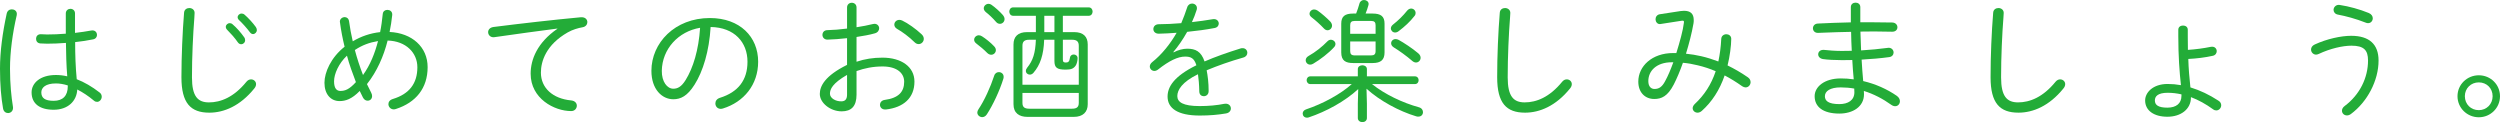
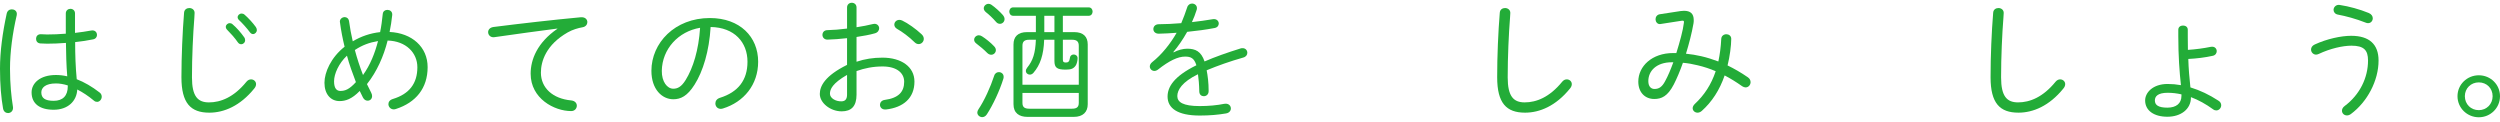
<svg xmlns="http://www.w3.org/2000/svg" version="1.2" baseProfile="tiny" id="レイヤー_1" x="0px" y="0px" viewBox="0 0 342.02 16.709" xml:space="preserve">
  <path fill="#23AC38" d="M1.621,1.278c0.342,0,0.684,0.216,0.684,0.63c0,0.055,0,0.127-0.018,0.181  C1.71,4.573,1.369,7.13,1.369,9.398c0,2.071,0.18,3.836,0.396,5.168c0.018,0.072,0.018,0.126,0.018,0.18  c0,0.469-0.342,0.721-0.684,0.721c-0.306,0-0.612-0.198-0.685-0.648C0.162,13.396,0,11.596,0,9.381c0-2.305,0.342-4.88,0.918-7.526  C1.008,1.459,1.296,1.278,1.621,1.278z M10.263,4.501c0.774-0.09,1.53-0.197,2.197-0.323c0.072-0.019,0.126-0.019,0.18-0.019  c0.415,0,0.63,0.307,0.63,0.612c0,0.271-0.162,0.54-0.522,0.612c-0.774,0.162-1.621,0.288-2.467,0.378  c0,1.692,0.054,3.385,0.216,5.077c1.026,0.396,2.089,1.009,3.133,1.819c0.216,0.162,0.288,0.378,0.288,0.576  c0,0.359-0.288,0.702-0.63,0.702c-0.144,0-0.288-0.036-0.432-0.162c-0.774-0.648-1.548-1.152-2.287-1.53  c-0.072,1.602-1.296,2.772-3.223,2.772c-1.909,0-3.025-0.828-3.025-2.377c0-1.242,1.134-2.377,3.331-2.377  c0.504,0,1.008,0.055,1.548,0.181C9.075,8.913,9.039,7.4,9.021,5.87c-0.9,0.071-1.765,0.107-2.575,0.107  c-0.324,0-0.63-0.018-0.937-0.036c-0.396-0.035-0.576-0.323-0.576-0.63c0-0.324,0.198-0.63,0.648-0.63  c0.288,0,0.576,0.036,0.864,0.036c0.792,0,1.674-0.036,2.557-0.108V1.837c0-0.414,0.324-0.631,0.63-0.631  c0.324,0,0.63,0.217,0.63,0.631V4.501z M9.273,11.812v-0.126c-0.576-0.18-1.116-0.271-1.621-0.271c-1.422,0-1.999,0.576-1.999,1.225  c0,0.774,0.504,1.152,1.692,1.152C8.589,13.792,9.273,13.108,9.273,11.812z" />
  <path fill="#23AC38" d="M25.183,1.729c0.036-0.432,0.378-0.63,0.72-0.63c0.36,0,0.72,0.233,0.72,0.666  c0,0.162-0.018,0.54-0.036,0.685c-0.18,2.269-0.324,5.293-0.324,8.138c0,2.593,0.792,3.421,2.323,3.421  c1.603,0,3.403-0.702,5.131-2.826c0.198-0.234,0.415-0.324,0.63-0.324c0.36,0,0.684,0.27,0.684,0.648  c0,0.197-0.072,0.396-0.252,0.611c-1.927,2.377-4.141,3.296-6.14,3.296c-2.557,0-3.817-1.297-3.817-4.844  C24.823,7.725,24.967,4.34,25.183,1.729z M30.891,3.673c0-0.27,0.252-0.504,0.54-0.504c0.126,0,0.252,0.036,0.378,0.145  c0.54,0.45,1.17,1.17,1.584,1.764c0.108,0.145,0.144,0.288,0.144,0.415c0,0.323-0.252,0.558-0.541,0.558  c-0.162,0-0.324-0.072-0.45-0.252c-0.45-0.648-1.026-1.278-1.476-1.729C30.945,3.943,30.891,3.799,30.891,3.673z M32.511,2.358  c0-0.27,0.252-0.504,0.54-0.504c0.126,0,0.27,0.036,0.396,0.145c0.468,0.396,1.152,1.134,1.549,1.692  c0.09,0.144,0.144,0.27,0.144,0.414c0,0.306-0.252,0.558-0.522,0.558c-0.144,0-0.288-0.071-0.414-0.233  c-0.414-0.559-1.062-1.278-1.512-1.692C32.565,2.611,32.511,2.484,32.511,2.358z" />
  <path fill="#23AC38" d="M50.78,12.676c0.09,0.18,0.126,0.324,0.126,0.468c0,0.396-0.288,0.631-0.612,0.631  c-0.234,0-0.486-0.126-0.648-0.45c-0.144-0.288-0.288-0.576-0.432-0.883c-1.081,1.117-1.945,1.387-2.755,1.387  c-1.224,0-2.071-0.954-2.071-2.503c0-1.422,0.882-3.457,2.755-4.934c-0.27-1.098-0.486-2.214-0.63-3.312  c0-0.036-0.018-0.072-0.018-0.108c0-0.396,0.342-0.63,0.666-0.63c0.27,0,0.541,0.18,0.594,0.576c0.126,0.9,0.288,1.818,0.504,2.736  c1.134-0.684,2.413-1.116,3.745-1.26c0.162-0.774,0.27-1.621,0.36-2.485c0.036-0.378,0.324-0.558,0.63-0.558  c0.342,0,0.666,0.216,0.666,0.612v0.09c-0.09,0.792-0.198,1.566-0.36,2.322c3.061,0.145,5.203,2.053,5.203,4.808  c0,2.881-1.602,4.844-4.339,5.726c-0.108,0.036-0.198,0.055-0.288,0.055c-0.45,0-0.738-0.36-0.738-0.721  c0-0.288,0.18-0.576,0.612-0.702c2.25-0.685,3.349-2.125,3.349-4.339c0-1.963-1.53-3.583-4.069-3.655  c-0.54,2.143-1.458,4.231-2.827,5.96C50.384,11.901,50.582,12.298,50.78,12.676z M47.467,7.616  c-1.116,1.044-1.765,2.485-1.765,3.511c0,0.99,0.378,1.314,0.864,1.314c0.648,0,1.225-0.216,2.125-1.206  C48.241,10.047,47.791,8.841,47.467,7.616z M51.716,5.618c-1.188,0.197-2.161,0.558-3.169,1.224  c0.306,1.152,0.684,2.305,1.116,3.421C50.654,8.895,51.302,7.238,51.716,5.618z" />
  <path fill="#23AC38" d="M76.251,3.907c-2.341,0.306-5.456,0.72-8.553,1.17c-0.054,0.019-0.126,0.019-0.18,0.019  c-0.468,0-0.738-0.342-0.738-0.702c0-0.324,0.234-0.63,0.738-0.702c3.709-0.469,8.247-0.99,11.956-1.333h0.108  c0.504,0,0.774,0.324,0.774,0.667c0,0.306-0.216,0.63-0.648,0.702c-0.612,0.107-1.369,0.323-2.035,0.702  C74.702,6.122,74,8.391,74,9.939c0,2.088,1.621,3.564,4.141,3.799c0.522,0.054,0.774,0.378,0.774,0.72  c0,0.343-0.252,0.738-0.774,0.738c-2.305,0-5.545-1.71-5.545-5.113c0-1.927,0.9-4.249,3.655-6.14V3.907z" />
  <path fill="#23AC38" d="M89.118,9.687c0-3.799,3.187-7.22,7.995-7.22c4.123,0,6.608,2.575,6.608,5.978  c0,3.151-1.962,5.51-4.808,6.393c-0.108,0.035-0.216,0.054-0.306,0.054c-0.468,0-0.738-0.36-0.738-0.738  c0-0.324,0.18-0.63,0.63-0.774c2.467-0.774,3.763-2.395,3.763-4.934c0-2.646-1.765-4.699-5.042-4.753  c-0.198,3.312-1.044,6.067-2.197,7.886c-0.99,1.566-1.891,1.999-2.917,1.999C90.576,13.576,89.118,12.226,89.118,9.687z   M90.54,9.687c-0.018,1.495,0.738,2.449,1.567,2.449c0.576,0,1.098-0.234,1.692-1.188c1.026-1.656,1.783-4.105,1.98-7.148  C92.809,4.304,90.594,6.68,90.54,9.687z" />
  <path fill="#23AC38" d="M117.182,8.444c1.134-0.378,2.287-0.558,3.547-0.558c2.575,0,4.375,1.242,4.375,3.276  c0,2.251-1.513,3.548-3.907,3.817h-0.108c-0.45,0-0.702-0.306-0.702-0.648c0-0.288,0.216-0.612,0.666-0.666  c1.873-0.252,2.646-1.099,2.646-2.484c0-1.152-0.954-2.089-2.953-2.089c-1.296,0-2.467,0.234-3.565,0.63v3.224  c0,1.584-0.702,2.286-2.035,2.286c-1.548,0-2.989-1.152-2.989-2.377c0-1.08,0.702-2.484,3.727-3.979V5.222  c-0.955,0.108-1.891,0.18-2.683,0.198c-0.45,0-0.684-0.324-0.684-0.648s0.216-0.648,0.684-0.648c0.792-0.018,1.729-0.09,2.683-0.216  V1.026c0-0.433,0.324-0.648,0.648-0.648s0.648,0.216,0.648,0.648v2.701c0.81-0.126,1.584-0.271,2.214-0.433  c0.09-0.018,0.162-0.036,0.234-0.036c0.414,0,0.648,0.307,0.648,0.612c0,0.271-0.18,0.576-0.576,0.685  c-0.738,0.216-1.603,0.36-2.521,0.504V8.444z M115.885,10.245c-1.999,1.152-2.341,1.963-2.341,2.575  c0,0.611,0.774,1.062,1.566,1.044c0.594,0,0.774-0.396,0.774-0.918V10.245z M126.076,4.682c0.216,0.198,0.306,0.414,0.306,0.63  c0,0.396-0.324,0.721-0.702,0.721c-0.18,0-0.378-0.072-0.558-0.253c-0.738-0.737-1.729-1.458-2.377-1.818  c-0.27-0.144-0.396-0.378-0.396-0.594c0-0.342,0.288-0.648,0.684-0.648c0.126,0,0.252,0.019,0.396,0.09  C124.167,3.151,125.338,3.979,126.076,4.682z" />
  <path fill="#23AC38" d="M135.99,6.32c0.18,0.18,0.252,0.359,0.252,0.54c0,0.342-0.288,0.63-0.63,0.63  c-0.18,0-0.378-0.072-0.558-0.252c-0.396-0.414-1.044-0.954-1.477-1.278c-0.216-0.162-0.306-0.342-0.306-0.522  c0-0.324,0.288-0.612,0.648-0.612c0.144,0,0.288,0.055,0.432,0.145C134.838,5.275,135.54,5.834,135.99,6.32z M136.657,9.867  c0.324,0,0.648,0.234,0.648,0.63c0,0.09,0,0.181-0.036,0.271c-0.504,1.639-1.44,3.619-2.25,4.861  c-0.18,0.288-0.432,0.396-0.648,0.396c-0.342,0-0.667-0.27-0.667-0.63c0-0.144,0.054-0.288,0.162-0.45  c0.792-1.17,1.639-3.024,2.143-4.573C136.116,10.011,136.387,9.867,136.657,9.867z M137.197,2.053  c0.162,0.198,0.234,0.378,0.234,0.559c0,0.359-0.288,0.647-0.63,0.647c-0.18,0-0.378-0.071-0.54-0.27  c-0.415-0.486-0.991-1.026-1.369-1.314c-0.216-0.181-0.306-0.36-0.306-0.54c0-0.324,0.306-0.612,0.648-0.612  c0.144,0,0.27,0.036,0.396,0.126C136.134,0.99,136.819,1.62,137.197,2.053z M146.956,4.394c1.26,0,1.854,0.63,1.854,1.692v8.175  c0,1.062-0.648,1.729-1.908,1.729h-6.338c-1.134,0-1.909-0.522-1.909-1.729V6.086c0-1.062,0.594-1.692,1.854-1.692h1.207V2.161  h-3.097c-0.36,0-0.54-0.288-0.54-0.576s0.18-0.576,0.54-0.576h10.317c0.36,0,0.54,0.288,0.54,0.576s-0.18,0.576-0.54,0.576h-3.529  v2.232H146.956z M145.407,8.12c0,0.36,0.108,0.433,0.414,0.433c0.324,0,0.486-0.126,0.558-0.648c0.036-0.306,0.27-0.45,0.522-0.45  c0.252,0,0.522,0.181,0.522,0.504c0,0.324-0.108,0.811-0.27,1.026c-0.288,0.396-0.594,0.541-1.351,0.541  c-1.188,0-1.548-0.253-1.548-1.188V5.438h-1.404c-0.072,2.089-0.54,3.457-1.477,4.537c-0.144,0.162-0.324,0.234-0.486,0.234  c-0.288,0-0.54-0.216-0.54-0.504c0-0.145,0.054-0.288,0.18-0.45c0.792-0.973,1.116-1.98,1.188-3.817h-0.937  c-0.648,0-0.9,0.271-0.9,0.828v5.33h7.707v-5.33c0-0.558-0.252-0.828-0.9-0.828h-1.278V8.12z M146.632,14.872  c0.576,0,0.954-0.144,0.954-0.792v-1.368h-7.707v1.368c0,0.595,0.306,0.792,0.955,0.792H146.632z M144.255,2.161h-1.386v2.232h1.386  V2.161z" />
  <path fill="#23AC38" d="M160.561,7.166c0.594-0.324,1.278-0.504,1.854-0.504c1.134,0,1.909,0.36,2.377,1.746  c1.404-0.611,3.079-1.206,4.933-1.782c0.09-0.036,0.18-0.036,0.271-0.036c0.414,0,0.648,0.307,0.648,0.631  c0,0.27-0.162,0.54-0.54,0.647c-1.836,0.522-3.511,1.116-5.023,1.747c0.144,0.756,0.27,1.674,0.27,2.809v0.036  c0,0.468-0.324,0.702-0.667,0.702c-0.306,0-0.594-0.198-0.612-0.63c-0.018-0.973-0.09-1.765-0.18-2.377  c-2.179,1.062-2.827,2.16-2.827,2.988c0,0.829,0.774,1.369,3.061,1.369c1.225,0,2.377-0.108,3.349-0.307  c0.072-0.018,0.144-0.018,0.216-0.018c0.45,0,0.702,0.324,0.702,0.648c0,0.306-0.216,0.611-0.667,0.684  c-1.062,0.181-2.197,0.288-3.601,0.288c-3.025,0-4.393-1.008-4.393-2.593c0-1.296,0.828-2.755,3.943-4.285  c-0.306-0.99-0.774-1.188-1.548-1.188c-0.99,0-2.179,0.576-3.691,1.765c-0.162,0.126-0.342,0.198-0.504,0.198  c-0.36,0-0.63-0.288-0.63-0.612c0-0.18,0.09-0.396,0.306-0.576c1.35-1.062,2.521-2.557,3.367-4.033  c-0.882,0.072-1.729,0.108-2.449,0.126c-0.486,0-0.738-0.306-0.738-0.63c0-0.343,0.252-0.666,0.756-0.666  c0.9,0,1.962-0.055,3.061-0.145c0.306-0.72,0.576-1.44,0.81-2.16c0.108-0.36,0.396-0.522,0.667-0.522  c0.342,0,0.666,0.234,0.666,0.612c0,0.09,0,0.162-0.036,0.252c-0.18,0.576-0.396,1.134-0.648,1.675  c0.99-0.108,1.98-0.253,2.827-0.396c0.072-0.018,0.126-0.018,0.18-0.018c0.432,0,0.666,0.306,0.666,0.611  c0,0.271-0.18,0.541-0.576,0.612c-1.134,0.216-2.449,0.396-3.745,0.522c-0.594,1.062-1.26,2.017-1.891,2.755L160.561,7.166z" />
-   <path fill="#23AC38" d="M187.706,11.506c1.729,1.386,4.178,2.557,6.41,3.169c0.396,0.107,0.559,0.396,0.559,0.666  c0,0.324-0.217,0.612-0.631,0.612c-0.09,0-0.18,0-0.288-0.036c-2.358-0.702-5.005-2.143-6.806-3.781l0.054,2.07v1.944  c0,0.36-0.306,0.559-0.612,0.559c-0.323,0-0.63-0.198-0.63-0.559v-1.962l0.054-1.999c-1.818,1.675-4.356,3.062-6.77,3.871  c-0.09,0.036-0.18,0.036-0.252,0.036c-0.36,0-0.576-0.27-0.576-0.558c0-0.234,0.144-0.469,0.468-0.576  c2.305-0.774,4.699-2.071,6.248-3.457h-5.653c-0.343,0-0.522-0.271-0.522-0.541c0-0.252,0.18-0.521,0.522-0.521h6.481v-0.99  c0-0.343,0.307-0.522,0.63-0.522c0.307,0,0.612,0.18,0.612,0.522v0.99h6.555c0.359,0,0.521,0.27,0.521,0.521  c0,0.271-0.162,0.541-0.521,0.541H187.706z M182.07,5.438c0.324,0,0.631,0.252,0.631,0.576c0,0.145-0.055,0.307-0.198,0.45  c-0.738,0.811-1.891,1.692-2.845,2.251c-0.145,0.09-0.288,0.126-0.414,0.126c-0.36,0-0.612-0.288-0.612-0.595  c0-0.216,0.108-0.432,0.396-0.594c0.955-0.54,1.819-1.225,2.594-2.017C181.765,5.492,181.927,5.438,182.07,5.438z M179.424,2.358  c-0.18-0.144-0.27-0.306-0.27-0.468c0-0.306,0.27-0.594,0.63-0.594c0.162,0,0.324,0.054,0.486,0.162  c0.54,0.378,1.296,1.044,1.71,1.476c0.181,0.198,0.252,0.396,0.252,0.576c0,0.343-0.288,0.631-0.611,0.631  c-0.162,0-0.343-0.072-0.505-0.252C180.612,3.349,179.964,2.772,179.424,2.358z M185.132,8.625c-1.045,0-1.639-0.324-1.639-1.459  V3.241c0-1.009,0.504-1.387,1.639-1.387h0.396c0.181-0.45,0.324-0.9,0.45-1.351C186.068,0.162,186.338,0,186.608,0  c0.324,0,0.63,0.216,0.63,0.54c0,0.036,0,0.09-0.018,0.145c-0.108,0.396-0.234,0.774-0.396,1.17h0.954  c1.135,0,1.639,0.378,1.639,1.387v3.925c0,1.026-0.504,1.459-1.639,1.459H185.132z M188.192,3.457c0-0.414-0.162-0.594-0.63-0.594  h-2.215c-0.468,0-0.63,0.18-0.63,0.594v1.17h3.475V3.457z M187.562,7.58c0.432,0,0.63-0.144,0.63-0.594V5.672h-3.475v1.314  c0,0.414,0.162,0.594,0.63,0.594H187.562z M193.054,1.17c0.343,0,0.612,0.271,0.612,0.612c0,0.126-0.036,0.271-0.144,0.396  c-0.631,0.811-1.369,1.477-2.179,2.089c-0.162,0.126-0.324,0.18-0.486,0.18c-0.324,0-0.576-0.27-0.576-0.558  c0-0.181,0.09-0.36,0.288-0.522c0.72-0.559,1.404-1.242,1.908-1.873C192.658,1.261,192.874,1.17,193.054,1.17z M190.678,6.482  c-0.253-0.162-0.36-0.36-0.36-0.559c0-0.306,0.252-0.576,0.612-0.576c0.126,0,0.27,0.036,0.414,0.108  c0.72,0.396,1.872,1.152,2.683,1.836c0.234,0.198,0.324,0.414,0.324,0.612c0,0.36-0.288,0.648-0.63,0.648  c-0.145,0-0.307-0.054-0.469-0.18C192.424,7.652,191.416,6.932,190.678,6.482z" />
  <path fill="#23AC38" d="M205.183,1.729c0.036-0.432,0.378-0.63,0.721-0.63c0.36,0,0.72,0.233,0.72,0.666  c0,0.162-0.018,0.468-0.036,0.612c-0.18,2.286-0.323,5.365-0.323,8.21c0,2.593,0.792,3.421,2.322,3.421  c1.603,0,3.403-0.702,5.132-2.826c0.198-0.234,0.414-0.324,0.63-0.324c0.36,0,0.685,0.27,0.685,0.648  c0,0.197-0.072,0.396-0.253,0.611c-1.926,2.377-4.141,3.296-6.14,3.296c-2.557,0-3.816-1.297-3.816-4.844  C204.823,7.725,204.967,4.34,205.183,1.729z" />
  <path fill="#23AC38" d="M229.916,1.513c0.162-0.019,0.323-0.036,0.468-0.036c0.882,0,1.332,0.396,1.332,1.261  c0,0.161,0,0.306-0.036,0.485c-0.233,1.333-0.611,2.773-1.025,4.124c0.702,0.071,1.386,0.18,2.088,0.342  c0.793,0.18,1.566,0.432,2.341,0.72c0.198-0.936,0.342-1.944,0.396-3.078c0.018-0.433,0.36-0.648,0.702-0.648  c0.324,0,0.666,0.216,0.666,0.63c0,0.918-0.198,2.431-0.504,3.638c0.918,0.449,1.836,0.972,2.772,1.62  c0.271,0.18,0.378,0.432,0.378,0.666c0,0.378-0.288,0.721-0.684,0.721c-0.145,0-0.307-0.055-0.469-0.162  c-0.81-0.576-1.603-1.062-2.395-1.477c-0.684,1.998-1.746,3.619-3.115,4.843c-0.197,0.181-0.414,0.253-0.594,0.253  c-0.36,0-0.666-0.271-0.666-0.612c0-0.181,0.09-0.379,0.288-0.576c1.296-1.207,2.251-2.647,2.862-4.483  c-0.792-0.343-1.62-0.612-2.467-0.811c-0.666-0.162-1.332-0.288-2.017-0.342c-0.396,1.134-0.846,2.179-1.242,2.952  c-0.846,1.639-1.692,1.999-2.683,1.999c-1.261,0-2.179-0.9-2.179-2.377c0-2.106,1.873-3.907,4.771-3.907h0.433  c0.485-1.566,0.918-3.133,1.025-4.087c0.019-0.054,0.019-0.108,0.019-0.162c0-0.126-0.054-0.18-0.198-0.18  c-0.054,0-0.107,0-0.18,0.018l-2.791,0.433c-0.036,0-0.072,0.018-0.126,0.018c-0.378,0-0.595-0.342-0.595-0.666  c0-0.307,0.198-0.63,0.595-0.685L229.916,1.513z M227.809,11.092c0.379-0.685,0.757-1.585,1.117-2.575h-0.198  c-2.161,0-3.224,1.225-3.224,2.575c0,0.773,0.396,1.08,0.847,1.08C226.963,12.172,227.395,11.884,227.809,11.092z" />
-   <path fill="#23AC38" d="M254.504,3.043h1.225c1.099,0,2.179,0.018,3.151,0.036c0.468,0.018,0.702,0.342,0.702,0.648  c0,0.323-0.234,0.612-0.702,0.612c-0.757-0.019-1.585-0.036-2.467-0.036c-0.612,0-1.243,0.018-1.891,0.018  c0.018,0.864,0.054,1.711,0.09,2.575c1.278-0.072,2.503-0.198,3.619-0.343c0.054,0,0.108-0.018,0.144-0.018  c0.45,0,0.685,0.342,0.685,0.648c0,0.288-0.198,0.576-0.594,0.63c-1.188,0.162-2.467,0.27-3.781,0.342  c0.054,0.99,0.126,1.963,0.216,2.936c1.692,0.396,3.259,1.098,4.592,2.017c0.306,0.216,0.432,0.485,0.432,0.737  c0,0.379-0.271,0.685-0.648,0.685c-0.162,0-0.342-0.054-0.521-0.18c-1.152-0.828-2.432-1.495-3.764-1.909  c0.019,0.145,0.019,0.288,0.019,0.45c0,1.711-1.531,2.647-3.367,2.647c-2.287,0-3.386-0.955-3.386-2.377  c0-1.297,1.351-2.431,3.565-2.431c0.595,0,1.188,0.036,1.782,0.126c-0.09-0.883-0.144-1.765-0.197-2.646  c-0.469,0.018-0.919,0.018-1.387,0.018c-1.009,0-1.999-0.054-2.611-0.145c-0.449-0.071-0.666-0.359-0.666-0.647  c0-0.324,0.252-0.612,0.685-0.612h0.108c0.611,0.072,1.548,0.144,2.431,0.144c0.45,0,0.899,0,1.368-0.018  c-0.054-0.864-0.072-1.729-0.09-2.593c-1.603,0.036-2.377,0.054-3.638,0.108c-0.233,0.018-0.666,0.035-0.9,0.035  c-0.45,0-0.684-0.306-0.684-0.63c0-0.306,0.216-0.63,0.684-0.648c1.333-0.071,2.899-0.126,4.502-0.162V0.973  c0-0.414,0.324-0.612,0.648-0.612c0.323,0,0.647,0.198,0.647,0.612V3.043z M253.694,12.622c0-0.181,0-0.324-0.019-0.505  c-0.594-0.107-1.225-0.161-1.854-0.161c-1.458,0-2.16,0.521-2.16,1.206c0,0.612,0.432,1.08,1.98,1.08  C252.83,14.242,253.694,13.72,253.694,12.622z" />
  <path fill="#23AC38" d="M272.683,1.729c0.036-0.432,0.378-0.63,0.721-0.63c0.36,0,0.72,0.233,0.72,0.666  c0,0.162-0.018,0.468-0.036,0.612c-0.18,2.286-0.323,5.365-0.323,8.21c0,2.593,0.792,3.421,2.322,3.421  c1.603,0,3.403-0.702,5.132-2.826c0.198-0.234,0.414-0.324,0.63-0.324c0.36,0,0.685,0.27,0.685,0.648  c0,0.197-0.072,0.396-0.253,0.611c-1.926,2.377-4.141,3.296-6.14,3.296c-2.557,0-3.816-1.297-3.816-4.844  C272.323,7.725,272.467,4.34,272.683,1.729z" />
  <path fill="#23AC38" d="M299.738,13.342c0,1.603-1.387,2.629-3.223,2.629c-1.837,0-3.043-0.846-3.043-2.232  c0-1.062,1.044-2.251,3.079-2.251c0.611,0,1.206,0.054,1.818,0.162c-0.198-1.818-0.36-3.997-0.36-6.698V4.069  c0-0.396,0.324-0.576,0.648-0.576s0.648,0.18,0.648,0.576v0.918c0,0.631,0,1.242,0.018,1.837c1.08-0.072,2.16-0.216,3.115-0.414  c0.071-0.019,0.126-0.019,0.197-0.019c0.414,0,0.631,0.307,0.631,0.612c0,0.271-0.181,0.559-0.54,0.631  c-1.045,0.233-2.215,0.378-3.35,0.432c0.036,1.297,0.145,2.593,0.288,3.89c1.314,0.396,2.593,1.008,3.835,1.818  c0.271,0.162,0.379,0.396,0.379,0.63c0,0.36-0.288,0.702-0.667,0.702c-0.144,0-0.288-0.036-0.432-0.144  c-0.99-0.721-1.999-1.278-3.043-1.675V13.342z M298.441,12.91c-0.63-0.145-1.26-0.217-1.89-0.217c-1.333,0-1.747,0.486-1.747,1.045  c0,0.63,0.469,0.99,1.711,0.99c1.188,0,1.926-0.559,1.926-1.62V12.91z" />
  <path fill="#23AC38" d="M316.854,7.473c-0.396,0-0.684-0.343-0.684-0.685c0-0.271,0.144-0.54,0.504-0.702  c1.675-0.774,3.619-1.188,4.987-1.188c2.467,0,3.745,1.152,3.745,3.385c0,2.737-1.53,5.654-3.799,7.328  c-0.181,0.126-0.36,0.181-0.522,0.181c-0.396,0-0.685-0.288-0.685-0.648c0-0.216,0.108-0.45,0.379-0.648  c2.07-1.548,3.187-3.871,3.187-6.212c0-1.422-0.559-2.034-2.269-2.034c-1.171,0-2.881,0.378-4.483,1.134  C317.089,7.437,316.963,7.473,316.854,7.473z M324.075,1.782c0.378,0.162,0.54,0.45,0.54,0.721c0,0.342-0.252,0.666-0.648,0.666  c-0.09,0-0.216-0.018-0.324-0.072c-1.314-0.521-2.719-0.9-3.799-1.098c-0.396-0.072-0.595-0.36-0.595-0.648  c0-0.324,0.271-0.685,0.721-0.685c0.054,0,0.108,0.019,0.162,0.019C321.32,0.864,322.814,1.261,324.075,1.782z" />
  <path fill="#23AC38" d="M342.02,13.162c0,1.603-1.297,2.881-2.898,2.881c-1.603,0-2.917-1.278-2.917-2.881s1.314-2.863,2.917-2.863  C340.723,10.299,342.02,11.56,342.02,13.162z M337.212,13.162c0,1.08,0.811,1.908,1.909,1.908c1.062,0,1.89-0.828,1.89-1.908  s-0.81-1.891-1.89-1.891C338.04,11.271,337.212,12.082,337.212,13.162z" />
</svg>